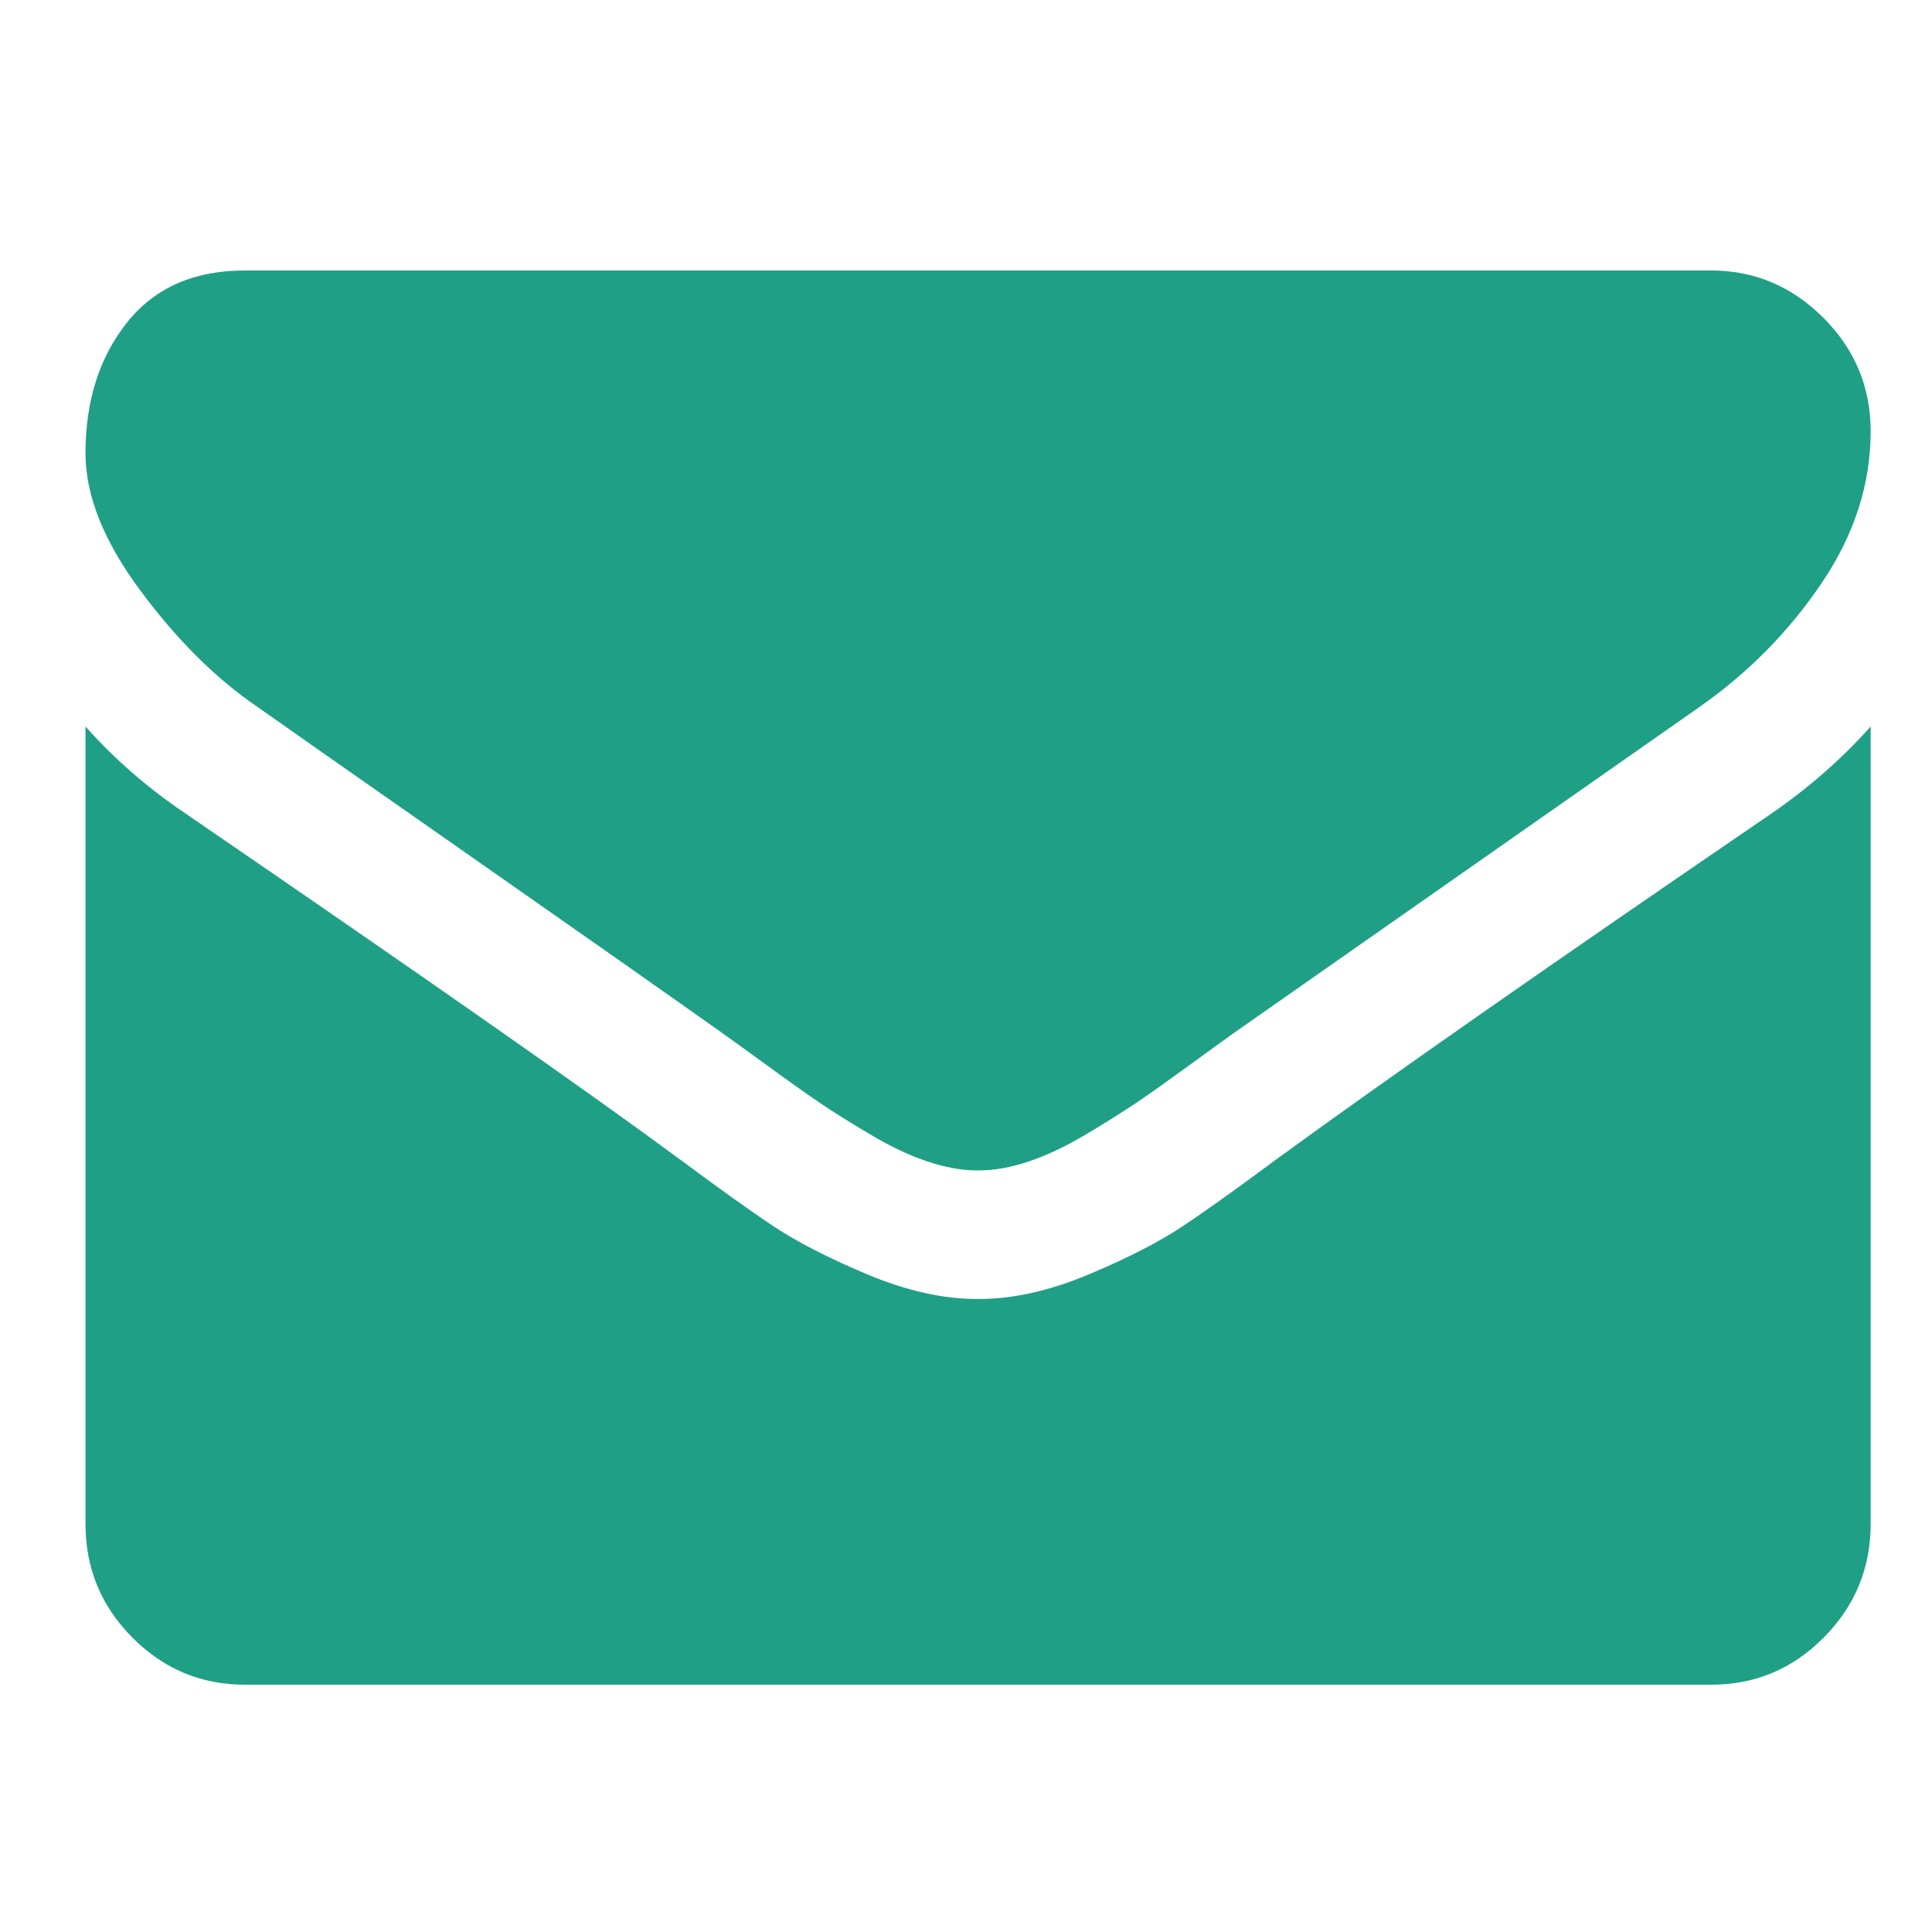
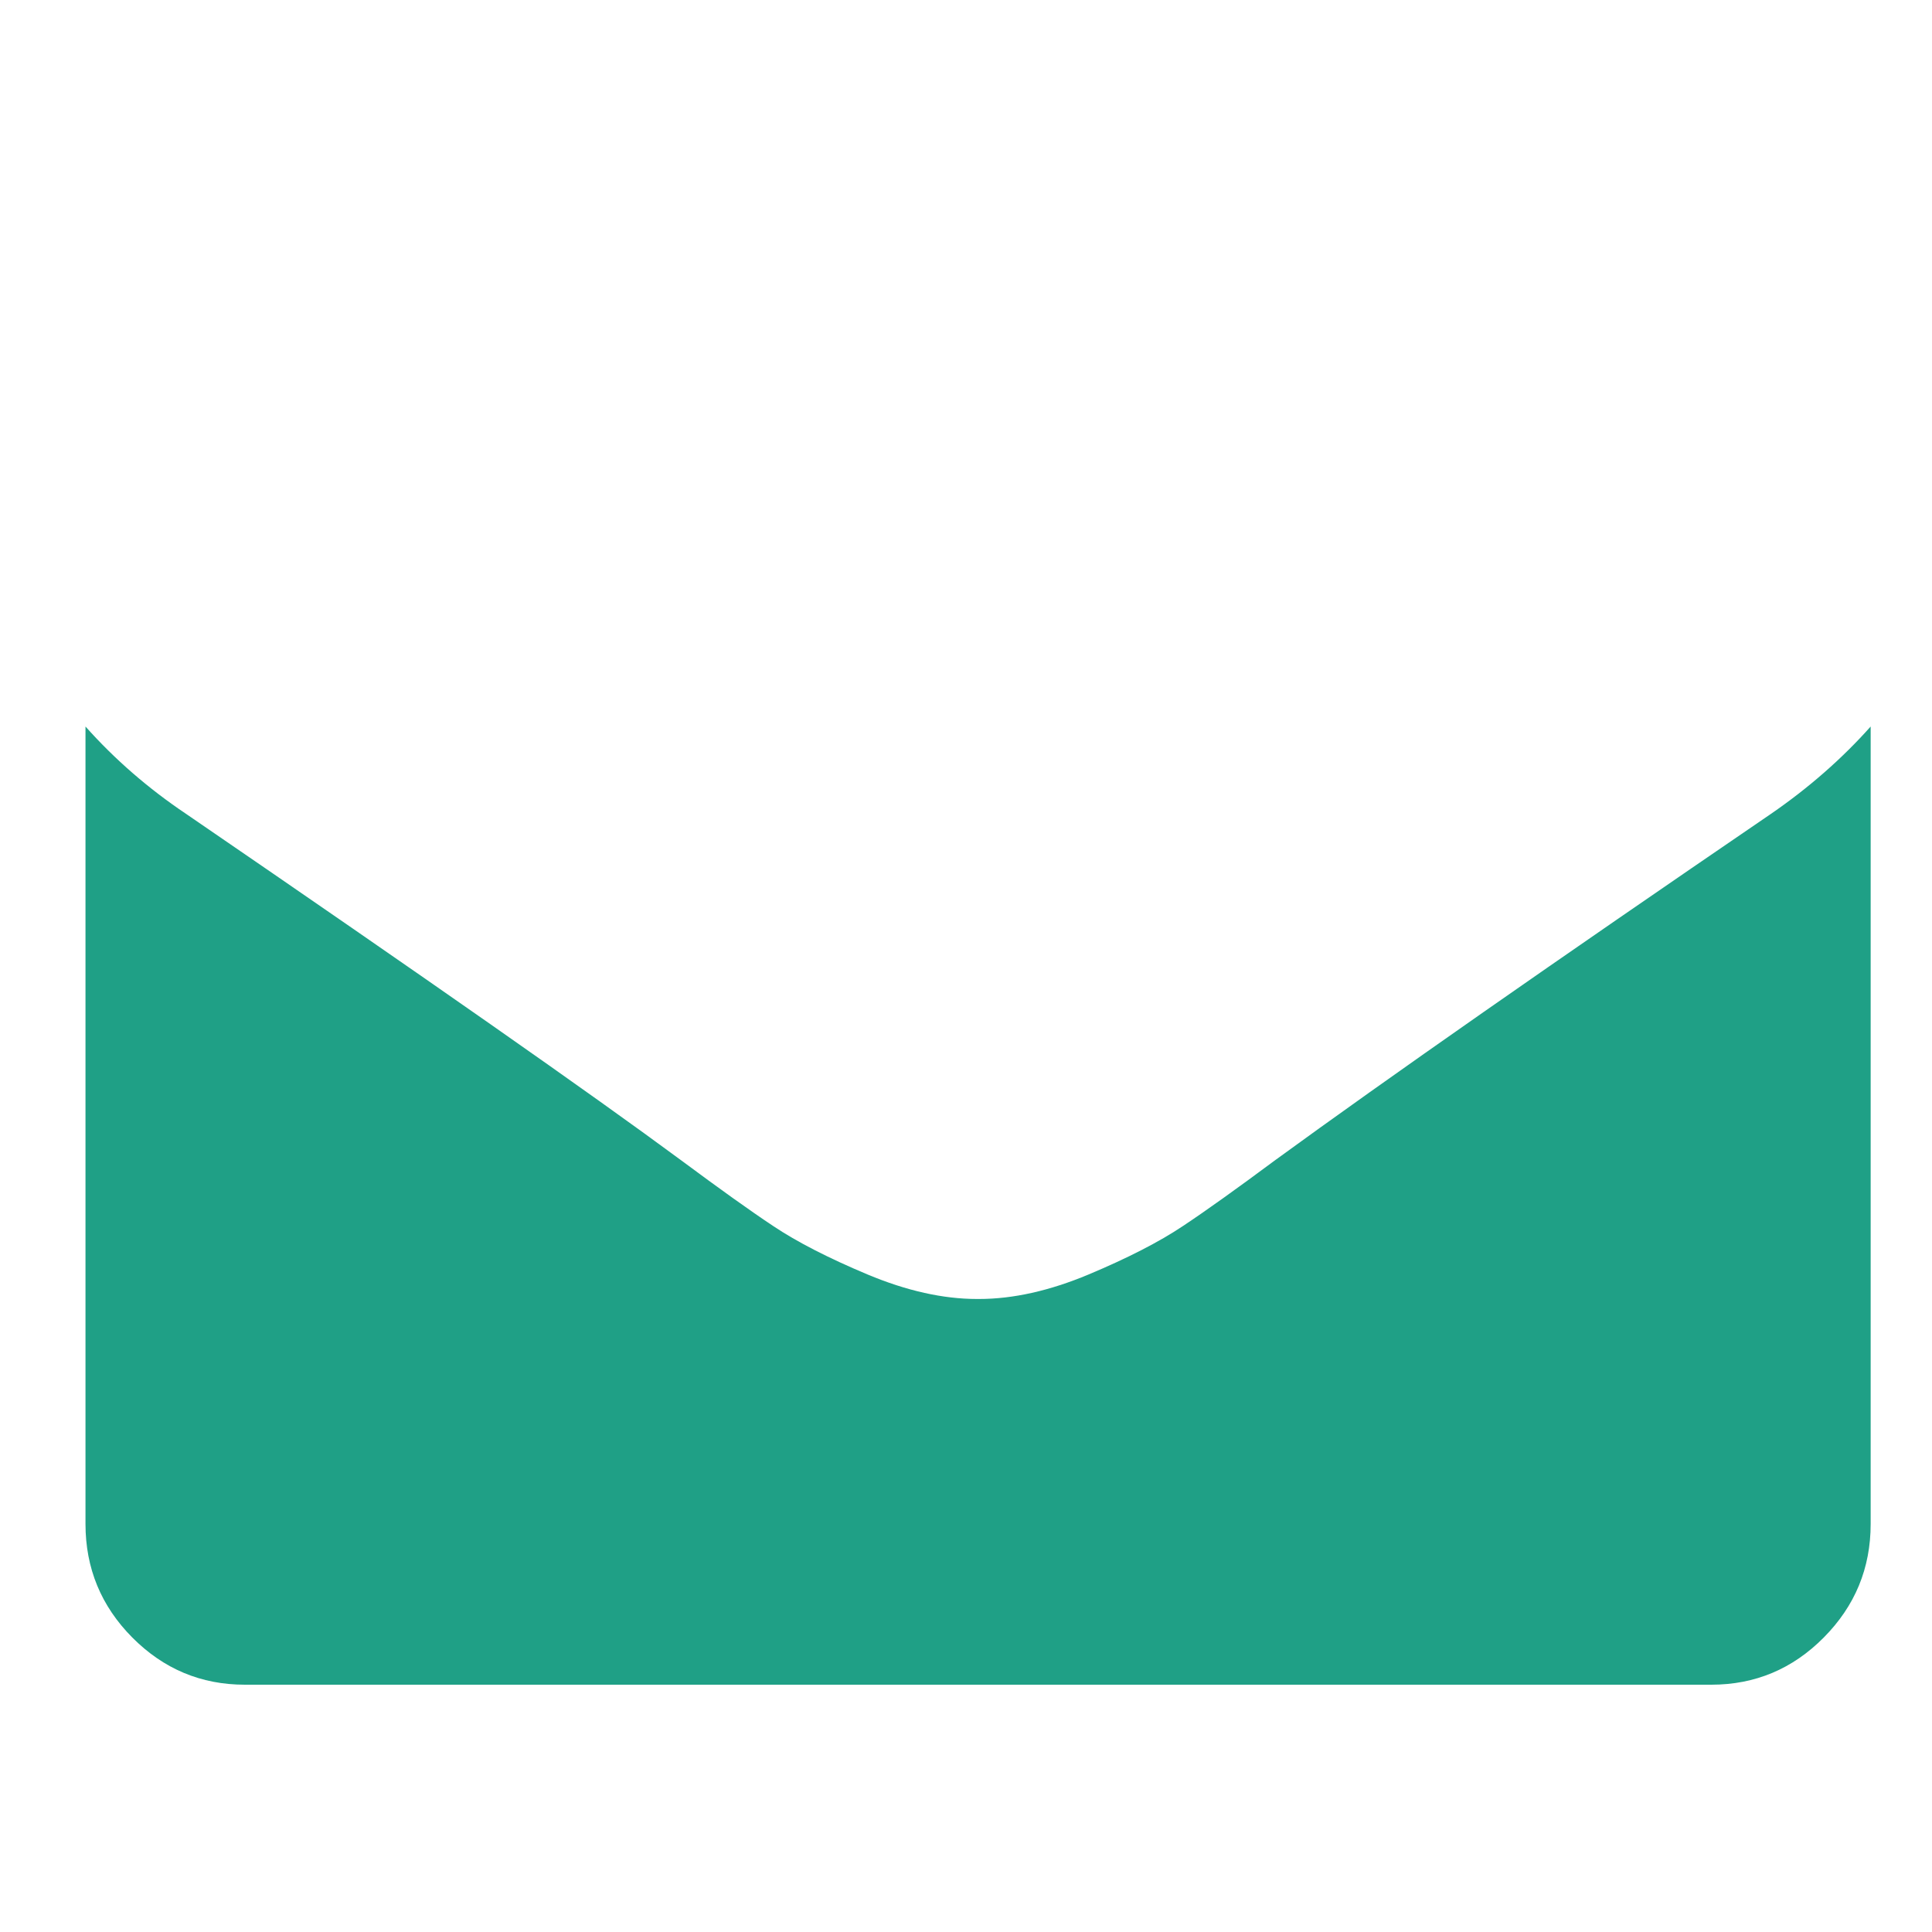
<svg xmlns="http://www.w3.org/2000/svg" width="20" height="20" viewBox="0 0 20 20" fill="none">
-   <path d="M2.658 7.313C2.892 7.479 3.597 7.973 4.773 8.795C5.948 9.616 6.849 10.249 7.474 10.692C7.543 10.741 7.689 10.846 7.913 11.009C8.136 11.172 8.322 11.304 8.469 11.405C8.617 11.505 8.796 11.618 9.006 11.742C9.215 11.867 9.413 11.961 9.599 12.023C9.784 12.085 9.956 12.116 10.114 12.116H10.125H10.135C10.293 12.116 10.465 12.085 10.651 12.023C10.836 11.961 11.034 11.867 11.244 11.742C11.453 11.617 11.632 11.505 11.78 11.405C11.928 11.304 12.113 11.172 12.337 11.009C12.56 10.846 12.706 10.741 12.775 10.692C13.408 10.249 15.017 9.122 17.601 7.313C18.103 6.959 18.523 6.533 18.859 6.034C19.196 5.535 19.365 5.012 19.365 4.464C19.365 4.006 19.201 3.615 18.875 3.289C18.548 2.963 18.161 2.8 17.715 2.8H2.535C2.005 2.8 1.598 2.981 1.313 3.341C1.027 3.701 0.885 4.152 0.885 4.693C0.885 5.129 1.074 5.603 1.452 6.112C1.83 6.622 2.232 7.022 2.658 7.313Z" fill="#1FA086" />
  <path d="M18.333 8.425C16.079 9.964 14.367 11.16 13.198 12.012C12.806 12.303 12.488 12.531 12.244 12.693C12 12.856 11.675 13.023 11.27 13.193C10.864 13.363 10.486 13.447 10.135 13.447H10.125H10.114C9.764 13.447 9.386 13.363 8.98 13.193C8.575 13.023 8.25 12.856 8.006 12.693C7.762 12.531 7.444 12.303 7.052 12.012C6.124 11.326 4.415 10.13 1.926 8.425C1.534 8.162 1.187 7.86 0.885 7.521V15.776C0.885 16.234 1.046 16.625 1.369 16.951C1.693 17.277 2.081 17.44 2.535 17.44H17.715C18.169 17.44 18.557 17.277 18.88 16.951C19.203 16.625 19.365 16.234 19.365 15.776V7.521C19.069 7.853 18.725 8.155 18.333 8.425Z" fill="#1FA086" />
</svg>